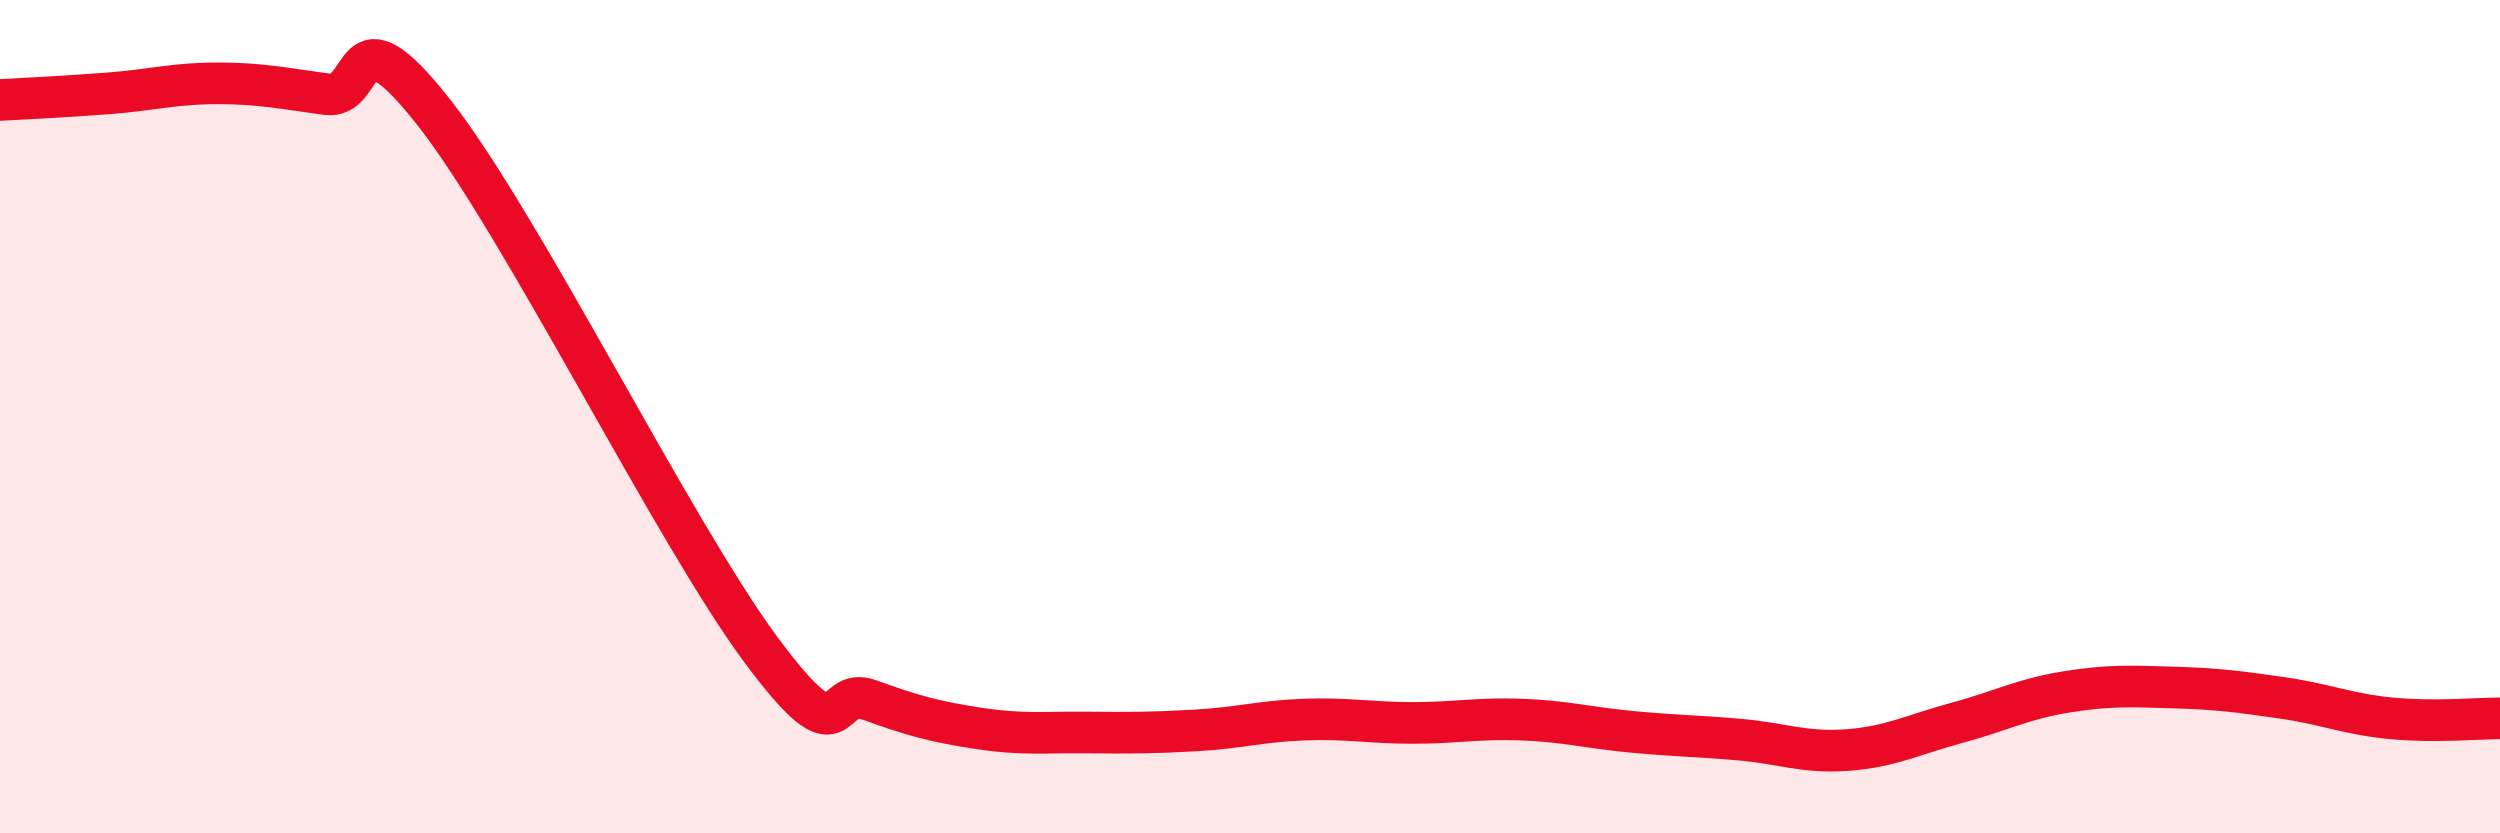
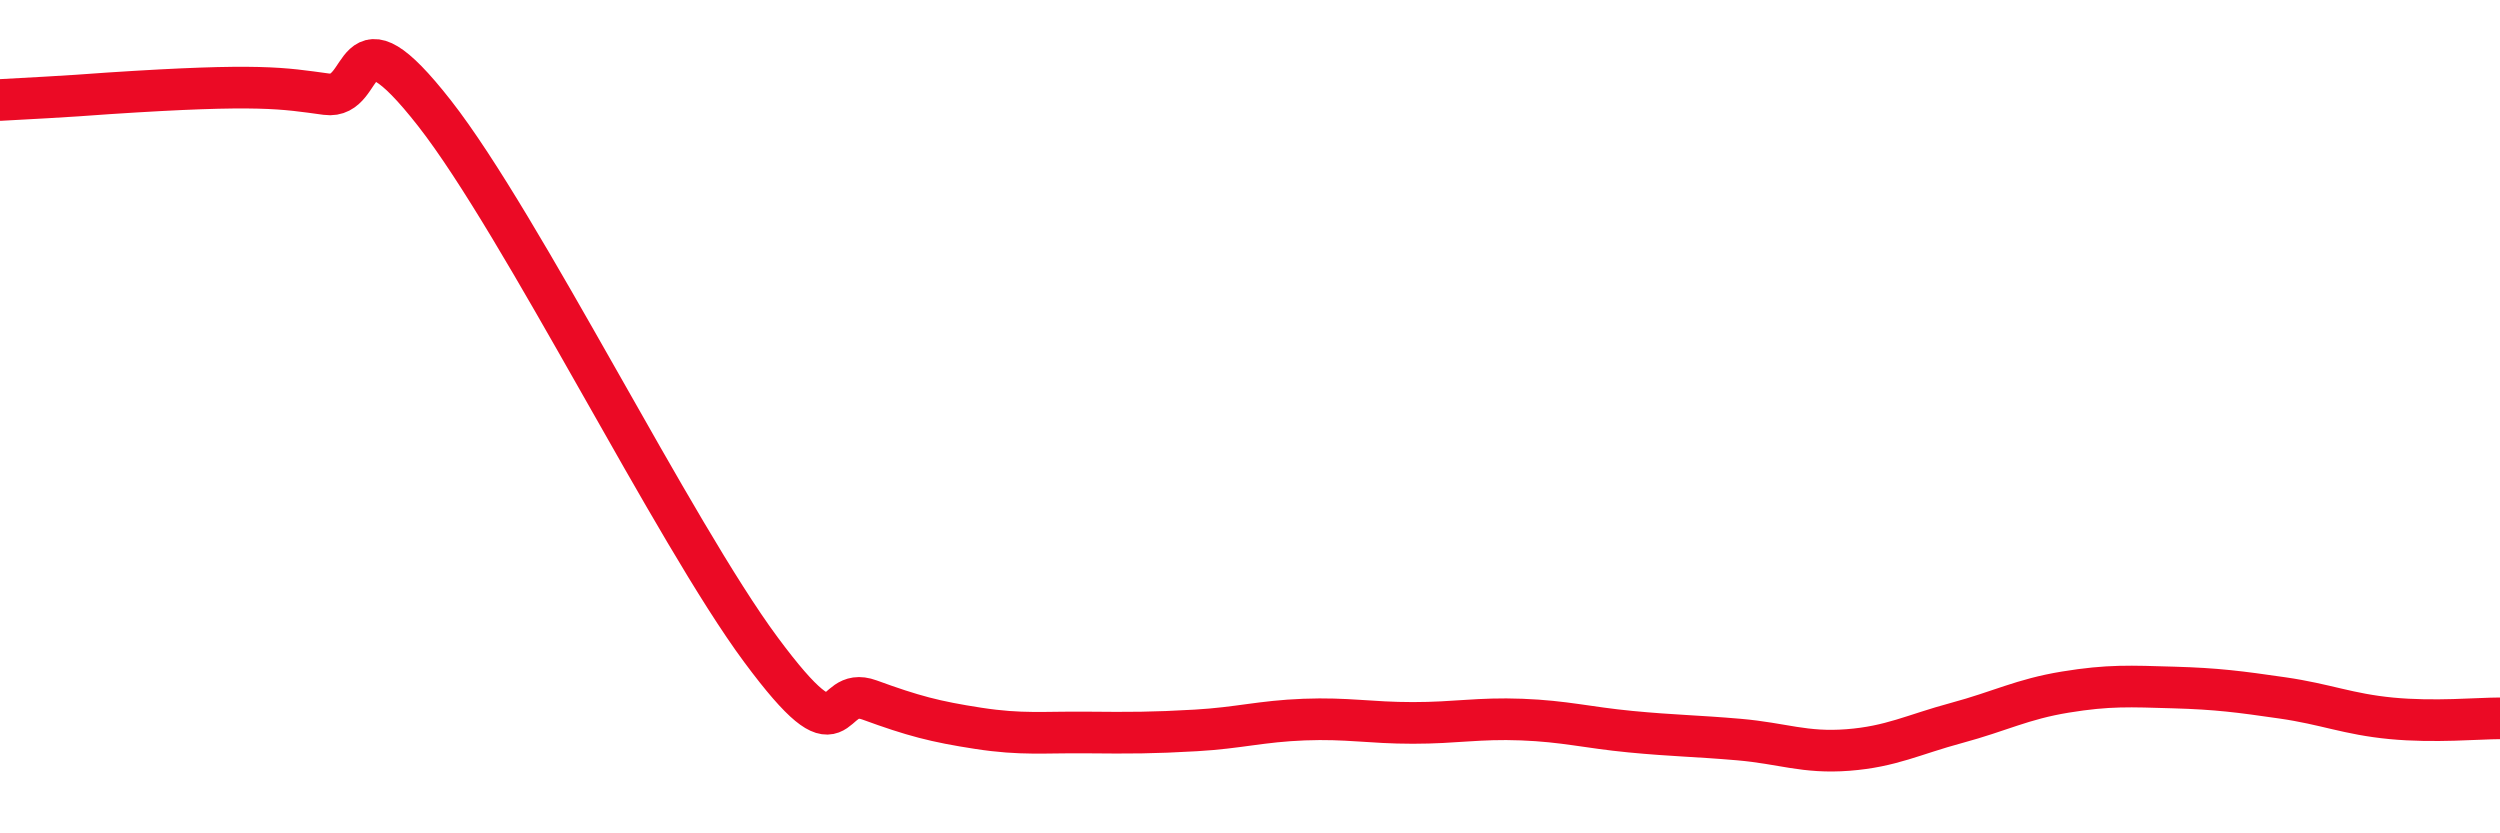
<svg xmlns="http://www.w3.org/2000/svg" width="60" height="20" viewBox="0 0 60 20">
-   <path d="M 0,2.4 C 0.52,2.37 1.57,2.32 2.61,2.24 C 3.65,2.16 4.18,2 5.22,2 C 6.26,2 6.79,2.12 7.83,2.26 C 8.87,2.4 8.34,0.05 10.43,2.72 C 12.52,5.39 16.17,12.77 18.26,15.59 C 20.35,18.41 19.83,16.42 20.87,16.8 C 21.91,17.18 22.44,17.32 23.48,17.48 C 24.52,17.64 25.05,17.57 26.09,17.58 C 27.13,17.59 27.66,17.59 28.7,17.53 C 29.74,17.47 30.26,17.31 31.3,17.27 C 32.34,17.23 32.87,17.35 33.91,17.35 C 34.95,17.35 35.48,17.23 36.52,17.27 C 37.56,17.31 38.09,17.46 39.13,17.56 C 40.17,17.66 40.7,17.66 41.74,17.75 C 42.78,17.84 43.31,18.08 44.35,18 C 45.39,17.92 45.92,17.63 46.96,17.35 C 48,17.07 48.53,16.78 49.57,16.61 C 50.61,16.44 51.13,16.47 52.17,16.5 C 53.21,16.53 53.74,16.6 54.78,16.75 C 55.82,16.9 56.35,17.14 57.39,17.24 C 58.43,17.34 59.48,17.24 60,17.24L60 20L0 20Z" fill="#EB0A25" opacity="0.1" stroke-linecap="round" stroke-linejoin="round" />
-   <path d="M 0,2.4 C 0.52,2.37 1.57,2.32 2.61,2.24 C 3.65,2.16 4.18,2 5.22,2 C 6.26,2 6.79,2.12 7.83,2.26 C 8.87,2.4 8.34,0.05 10.43,2.72 C 12.52,5.39 16.17,12.77 18.26,15.59 C 20.35,18.41 19.83,16.42 20.87,16.8 C 21.91,17.18 22.44,17.32 23.48,17.48 C 24.52,17.64 25.05,17.57 26.09,17.58 C 27.13,17.59 27.66,17.59 28.7,17.53 C 29.74,17.47 30.26,17.31 31.3,17.27 C 32.34,17.23 32.87,17.35 33.91,17.35 C 34.95,17.35 35.48,17.23 36.52,17.27 C 37.56,17.31 38.09,17.46 39.13,17.56 C 40.17,17.66 40.7,17.66 41.74,17.75 C 42.78,17.84 43.31,18.08 44.35,18 C 45.39,17.92 45.92,17.63 46.96,17.35 C 48,17.07 48.53,16.78 49.57,16.61 C 50.61,16.44 51.13,16.47 52.17,16.5 C 53.21,16.53 53.74,16.6 54.78,16.75 C 55.82,16.9 56.35,17.14 57.39,17.24 C 58.43,17.34 59.48,17.24 60,17.24" stroke="#EB0A25" stroke-width="1" fill="none" stroke-linecap="round" stroke-linejoin="round" />
+   <path d="M 0,2.4 C 0.52,2.37 1.57,2.32 2.61,2.24 C 6.26,2 6.79,2.12 7.83,2.26 C 8.87,2.4 8.34,0.05 10.43,2.72 C 12.52,5.39 16.17,12.77 18.26,15.59 C 20.35,18.41 19.83,16.42 20.87,16.8 C 21.91,17.18 22.44,17.32 23.48,17.48 C 24.52,17.64 25.05,17.57 26.09,17.58 C 27.13,17.59 27.66,17.59 28.7,17.53 C 29.74,17.47 30.26,17.31 31.3,17.27 C 32.34,17.23 32.87,17.35 33.91,17.35 C 34.95,17.35 35.48,17.23 36.52,17.27 C 37.56,17.31 38.09,17.46 39.13,17.56 C 40.17,17.66 40.7,17.66 41.74,17.75 C 42.78,17.84 43.31,18.08 44.35,18 C 45.39,17.92 45.92,17.63 46.96,17.35 C 48,17.07 48.53,16.78 49.57,16.61 C 50.61,16.44 51.13,16.47 52.17,16.5 C 53.21,16.53 53.74,16.6 54.78,16.75 C 55.82,16.9 56.35,17.14 57.39,17.24 C 58.43,17.34 59.48,17.24 60,17.24" stroke="#EB0A25" stroke-width="1" fill="none" stroke-linecap="round" stroke-linejoin="round" />
</svg>